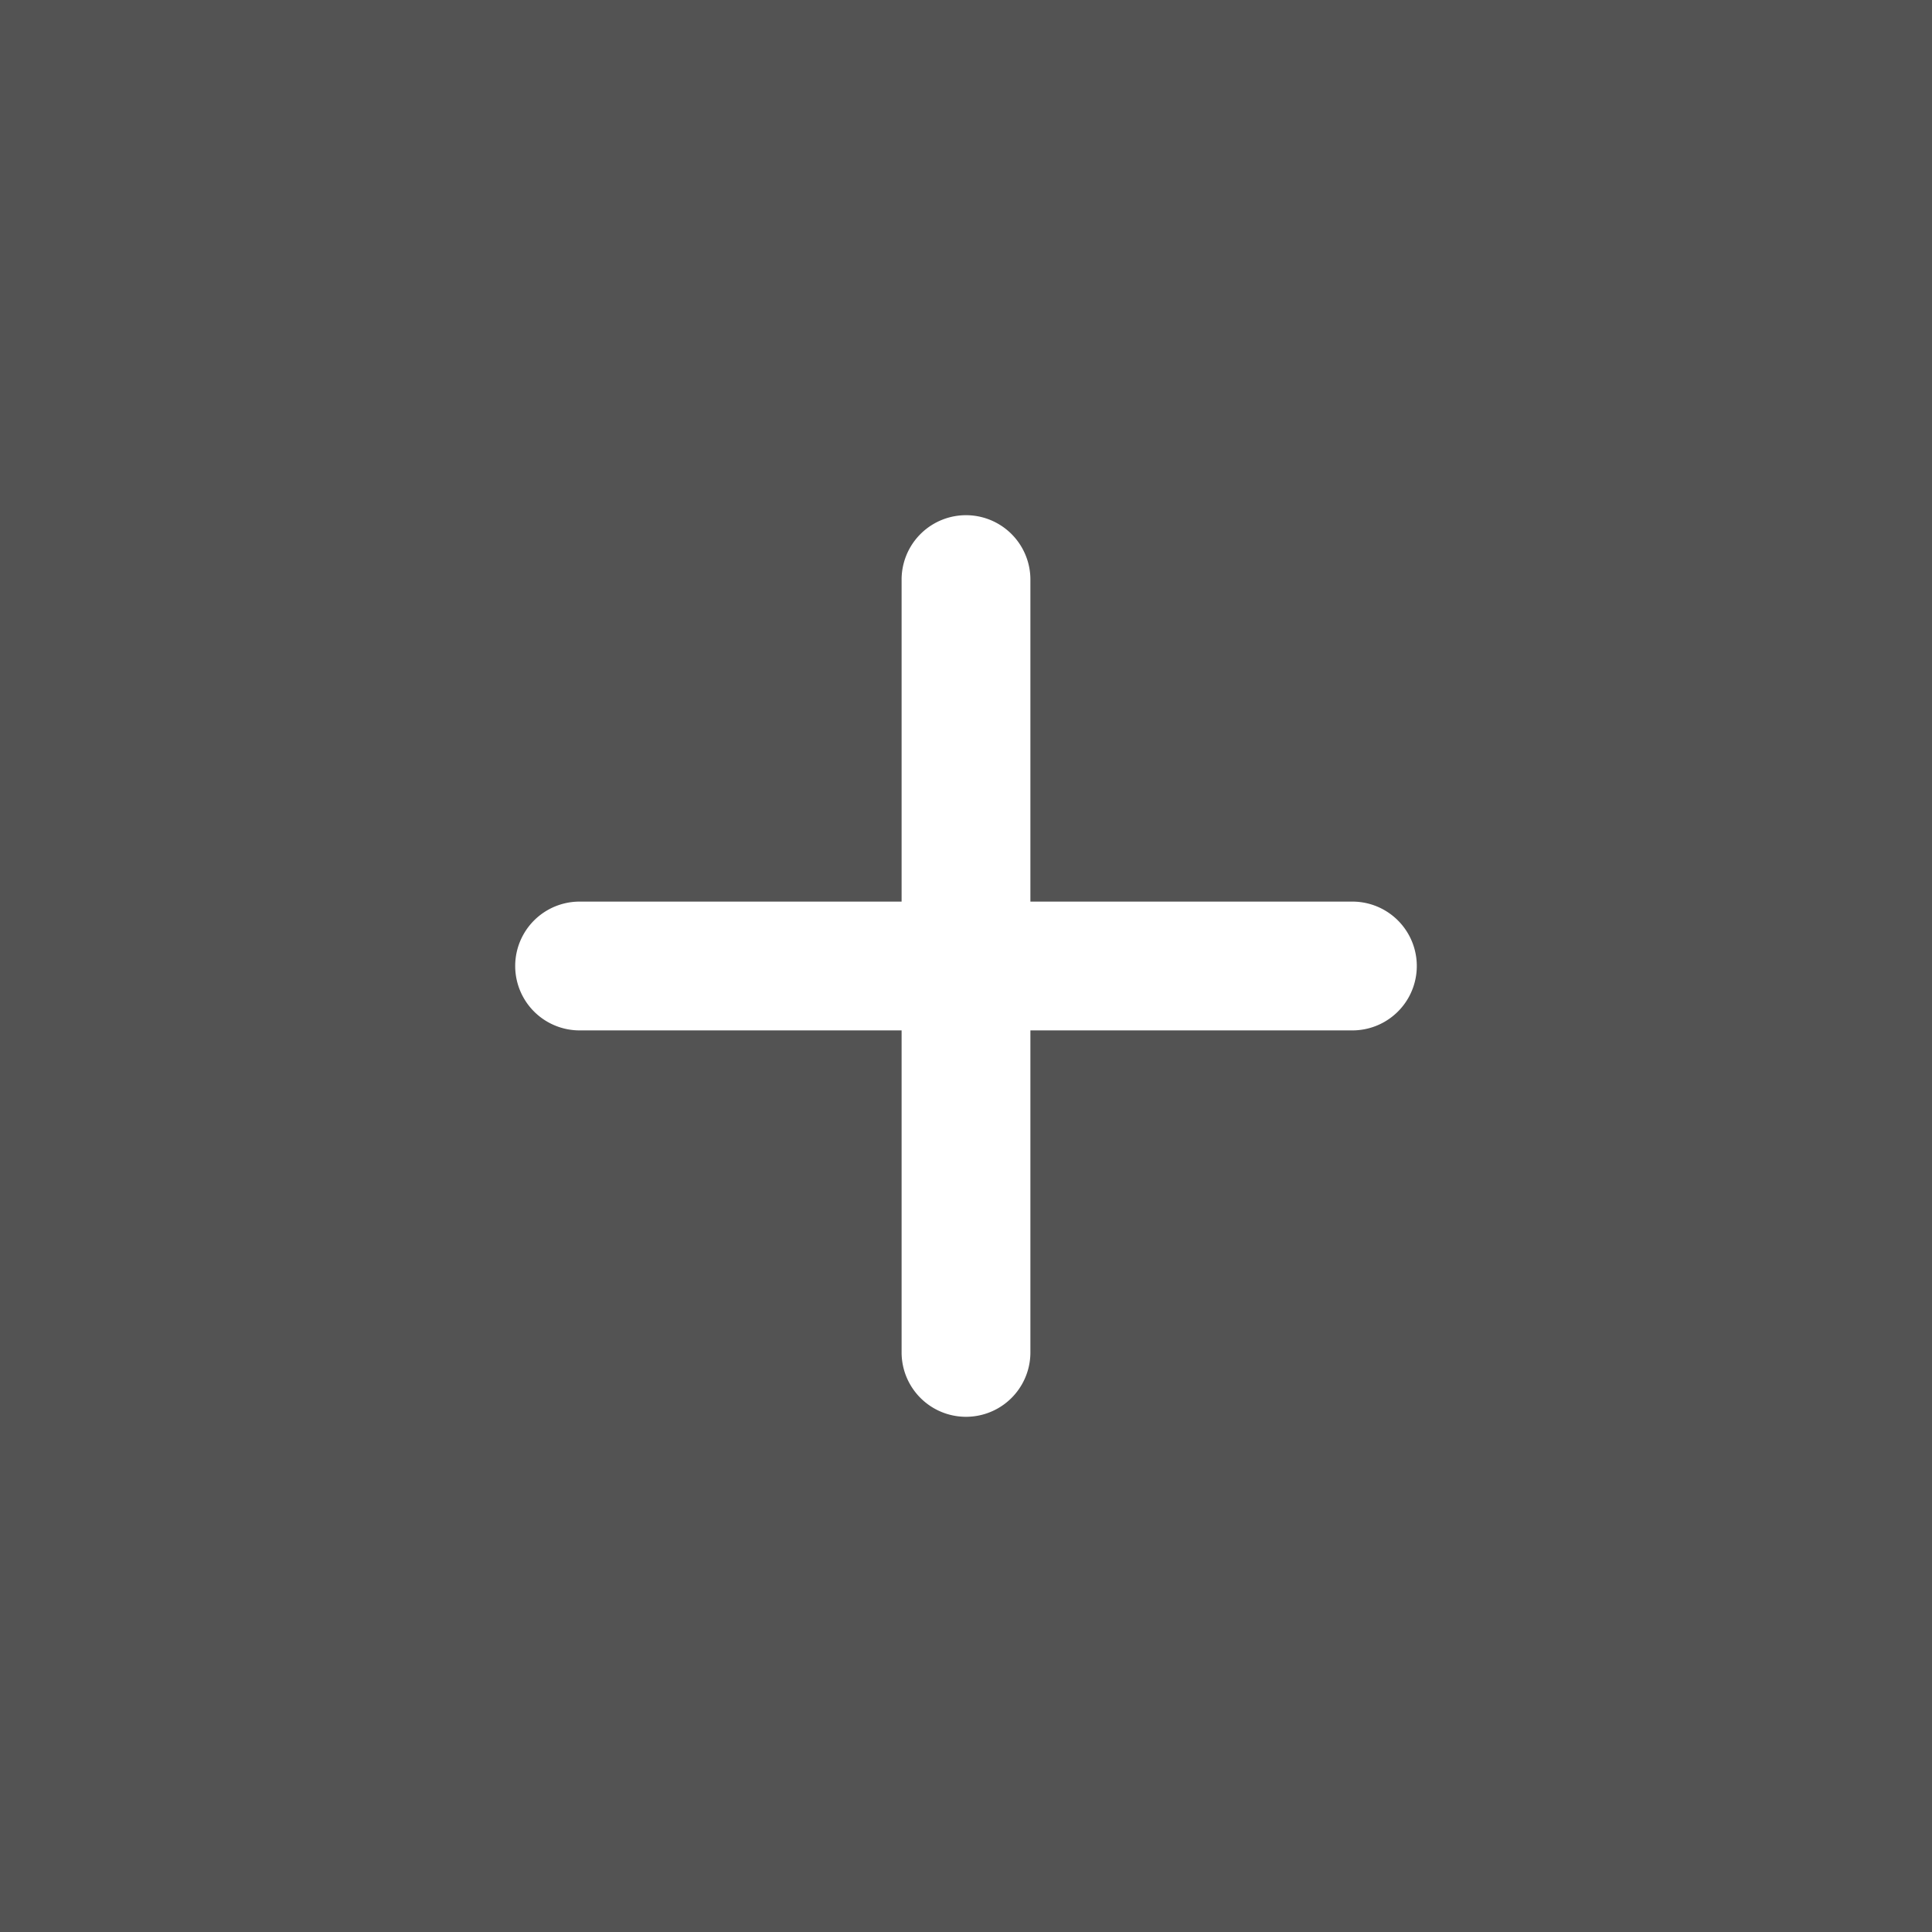
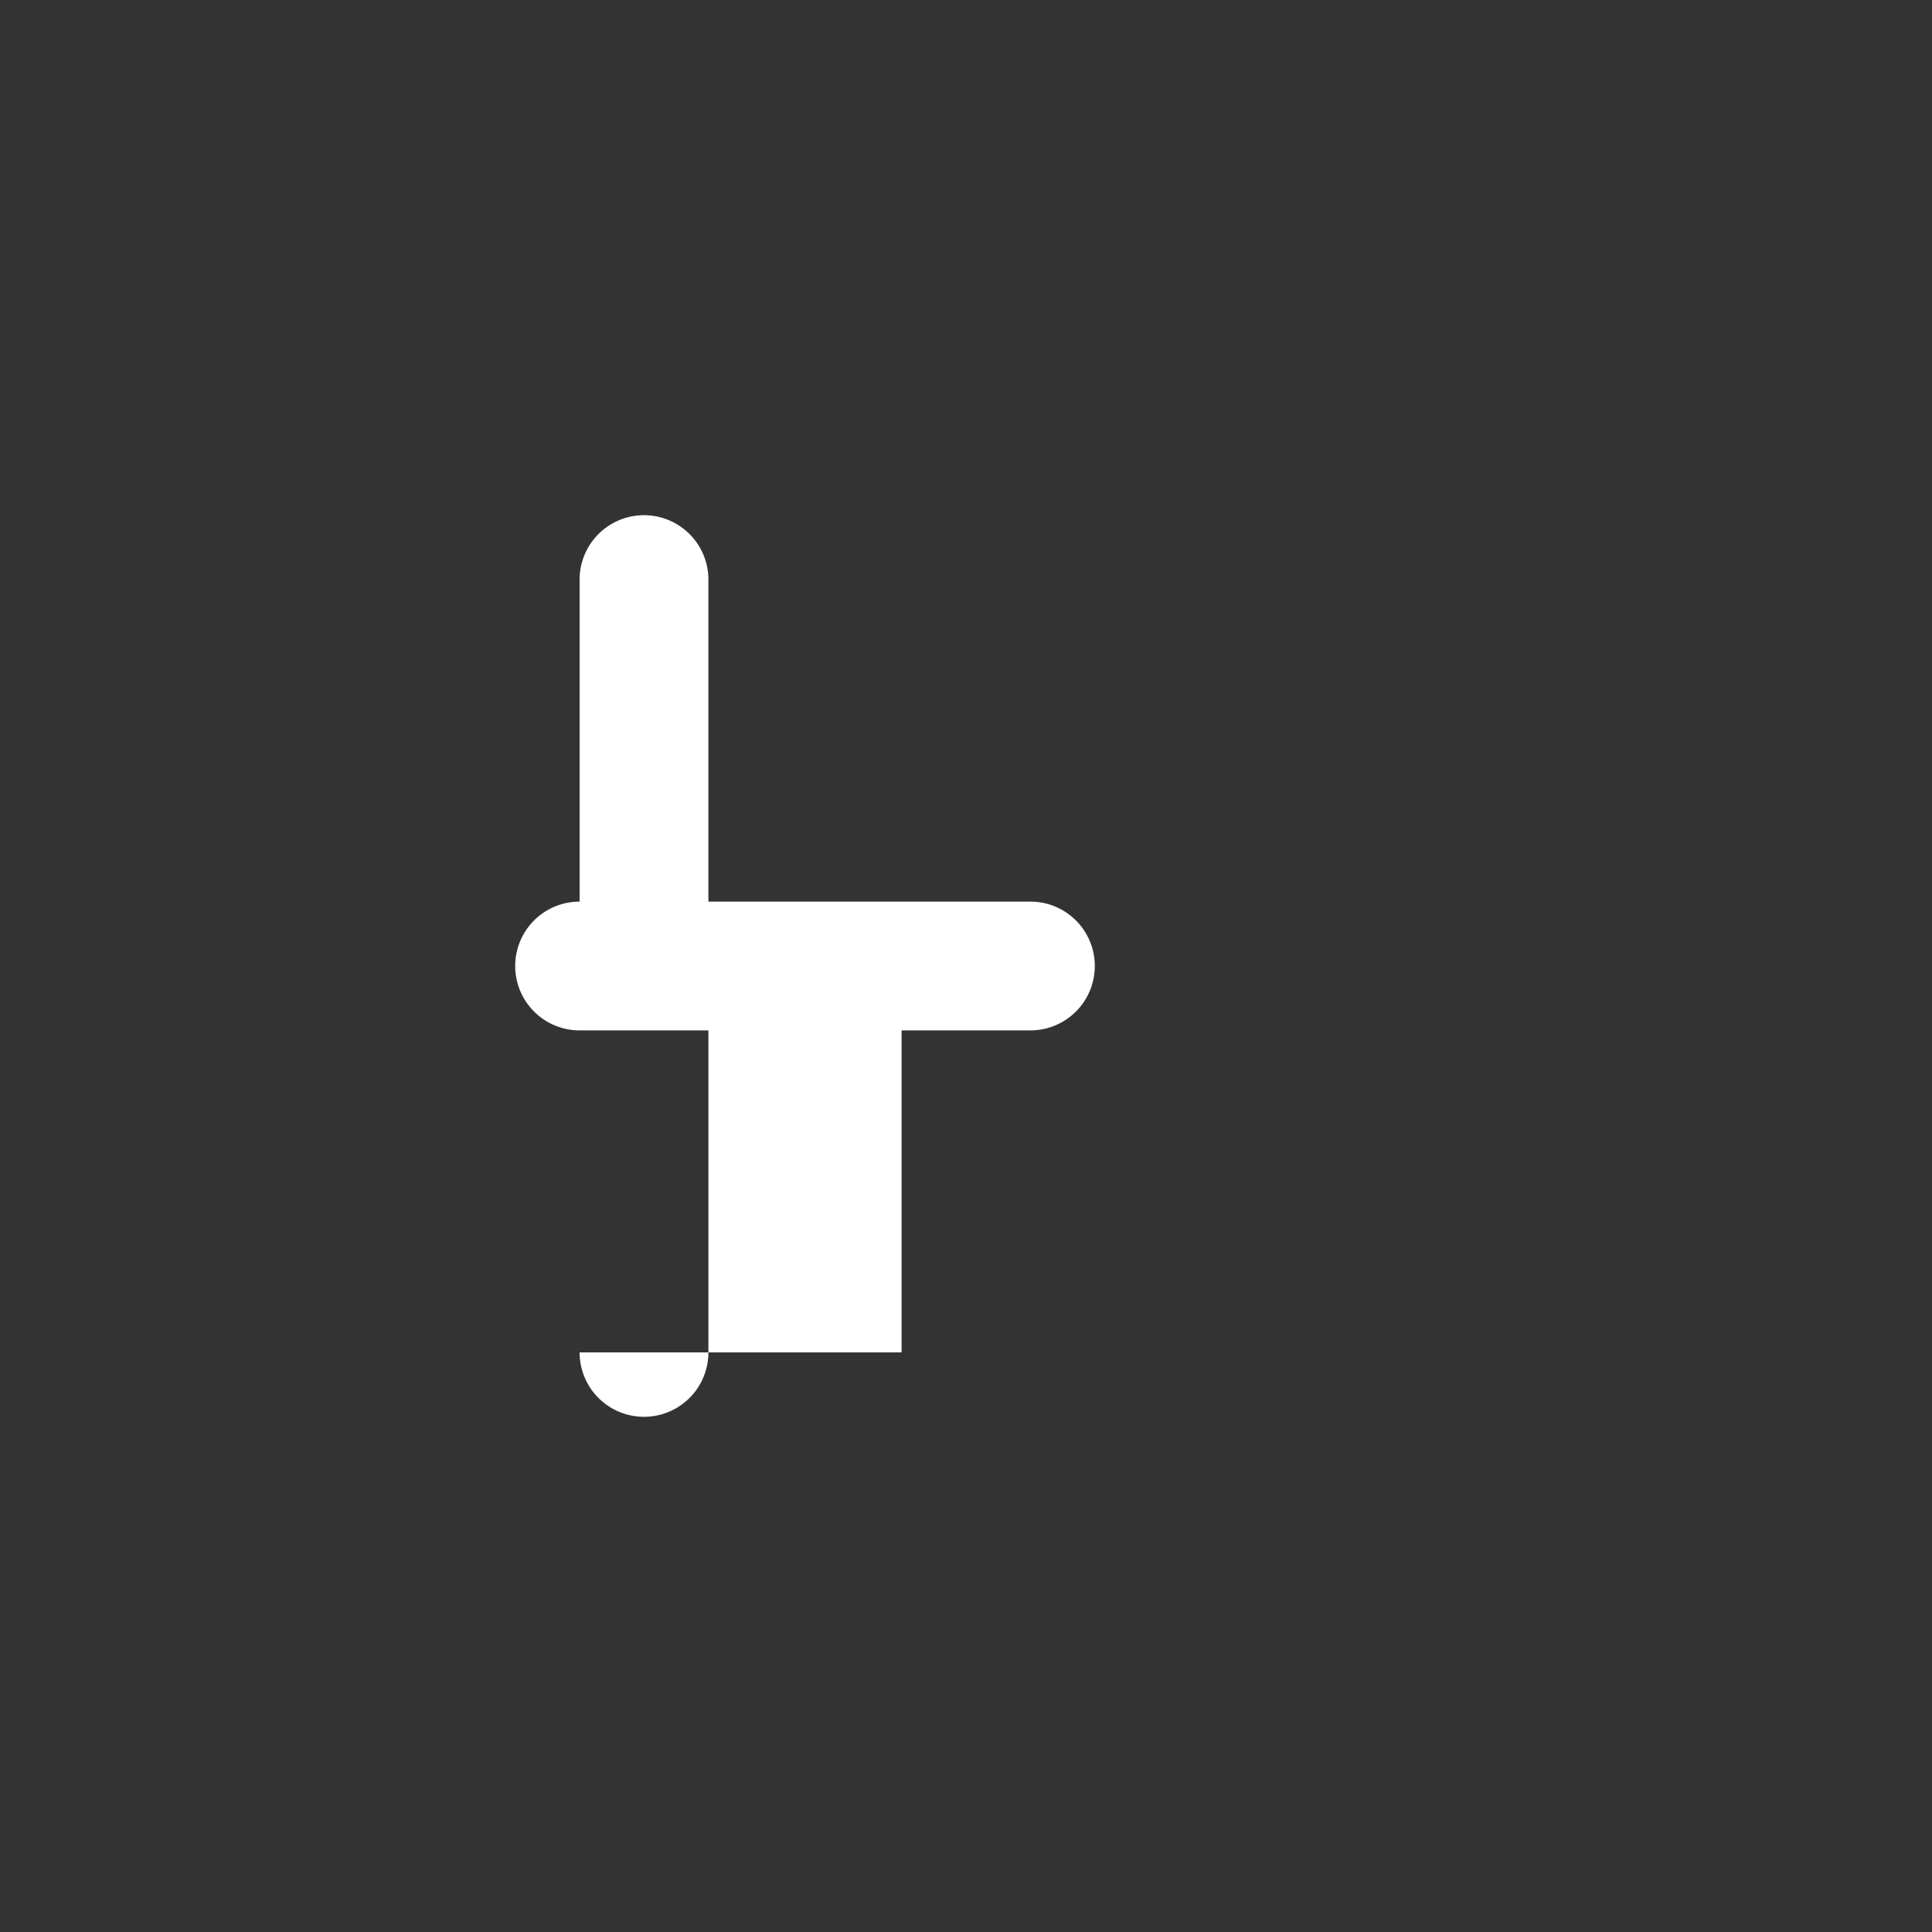
<svg xmlns="http://www.w3.org/2000/svg" fill="none" viewBox="0 0 30 30">
  <rect x="0" y="0" width="30" height="30" fill="#333333" stroke="none" />
-   <path fill="#fff" fill-opacity=".16" d="M0 0h30v30H0z" />
-   <path fill="#fff" d="M14 21v-5H9a1 1 0 1 1 0-2h5V9a1 1 0 1 1 2 0v5h5a1 1 0 1 1 0 2h-5v5a1 1 0 1 1-2 0" />
+   <path fill="#fff" d="M14 21v-5H9a1 1 0 1 1 0-2V9a1 1 0 1 1 2 0v5h5a1 1 0 1 1 0 2h-5v5a1 1 0 1 1-2 0" />
</svg>